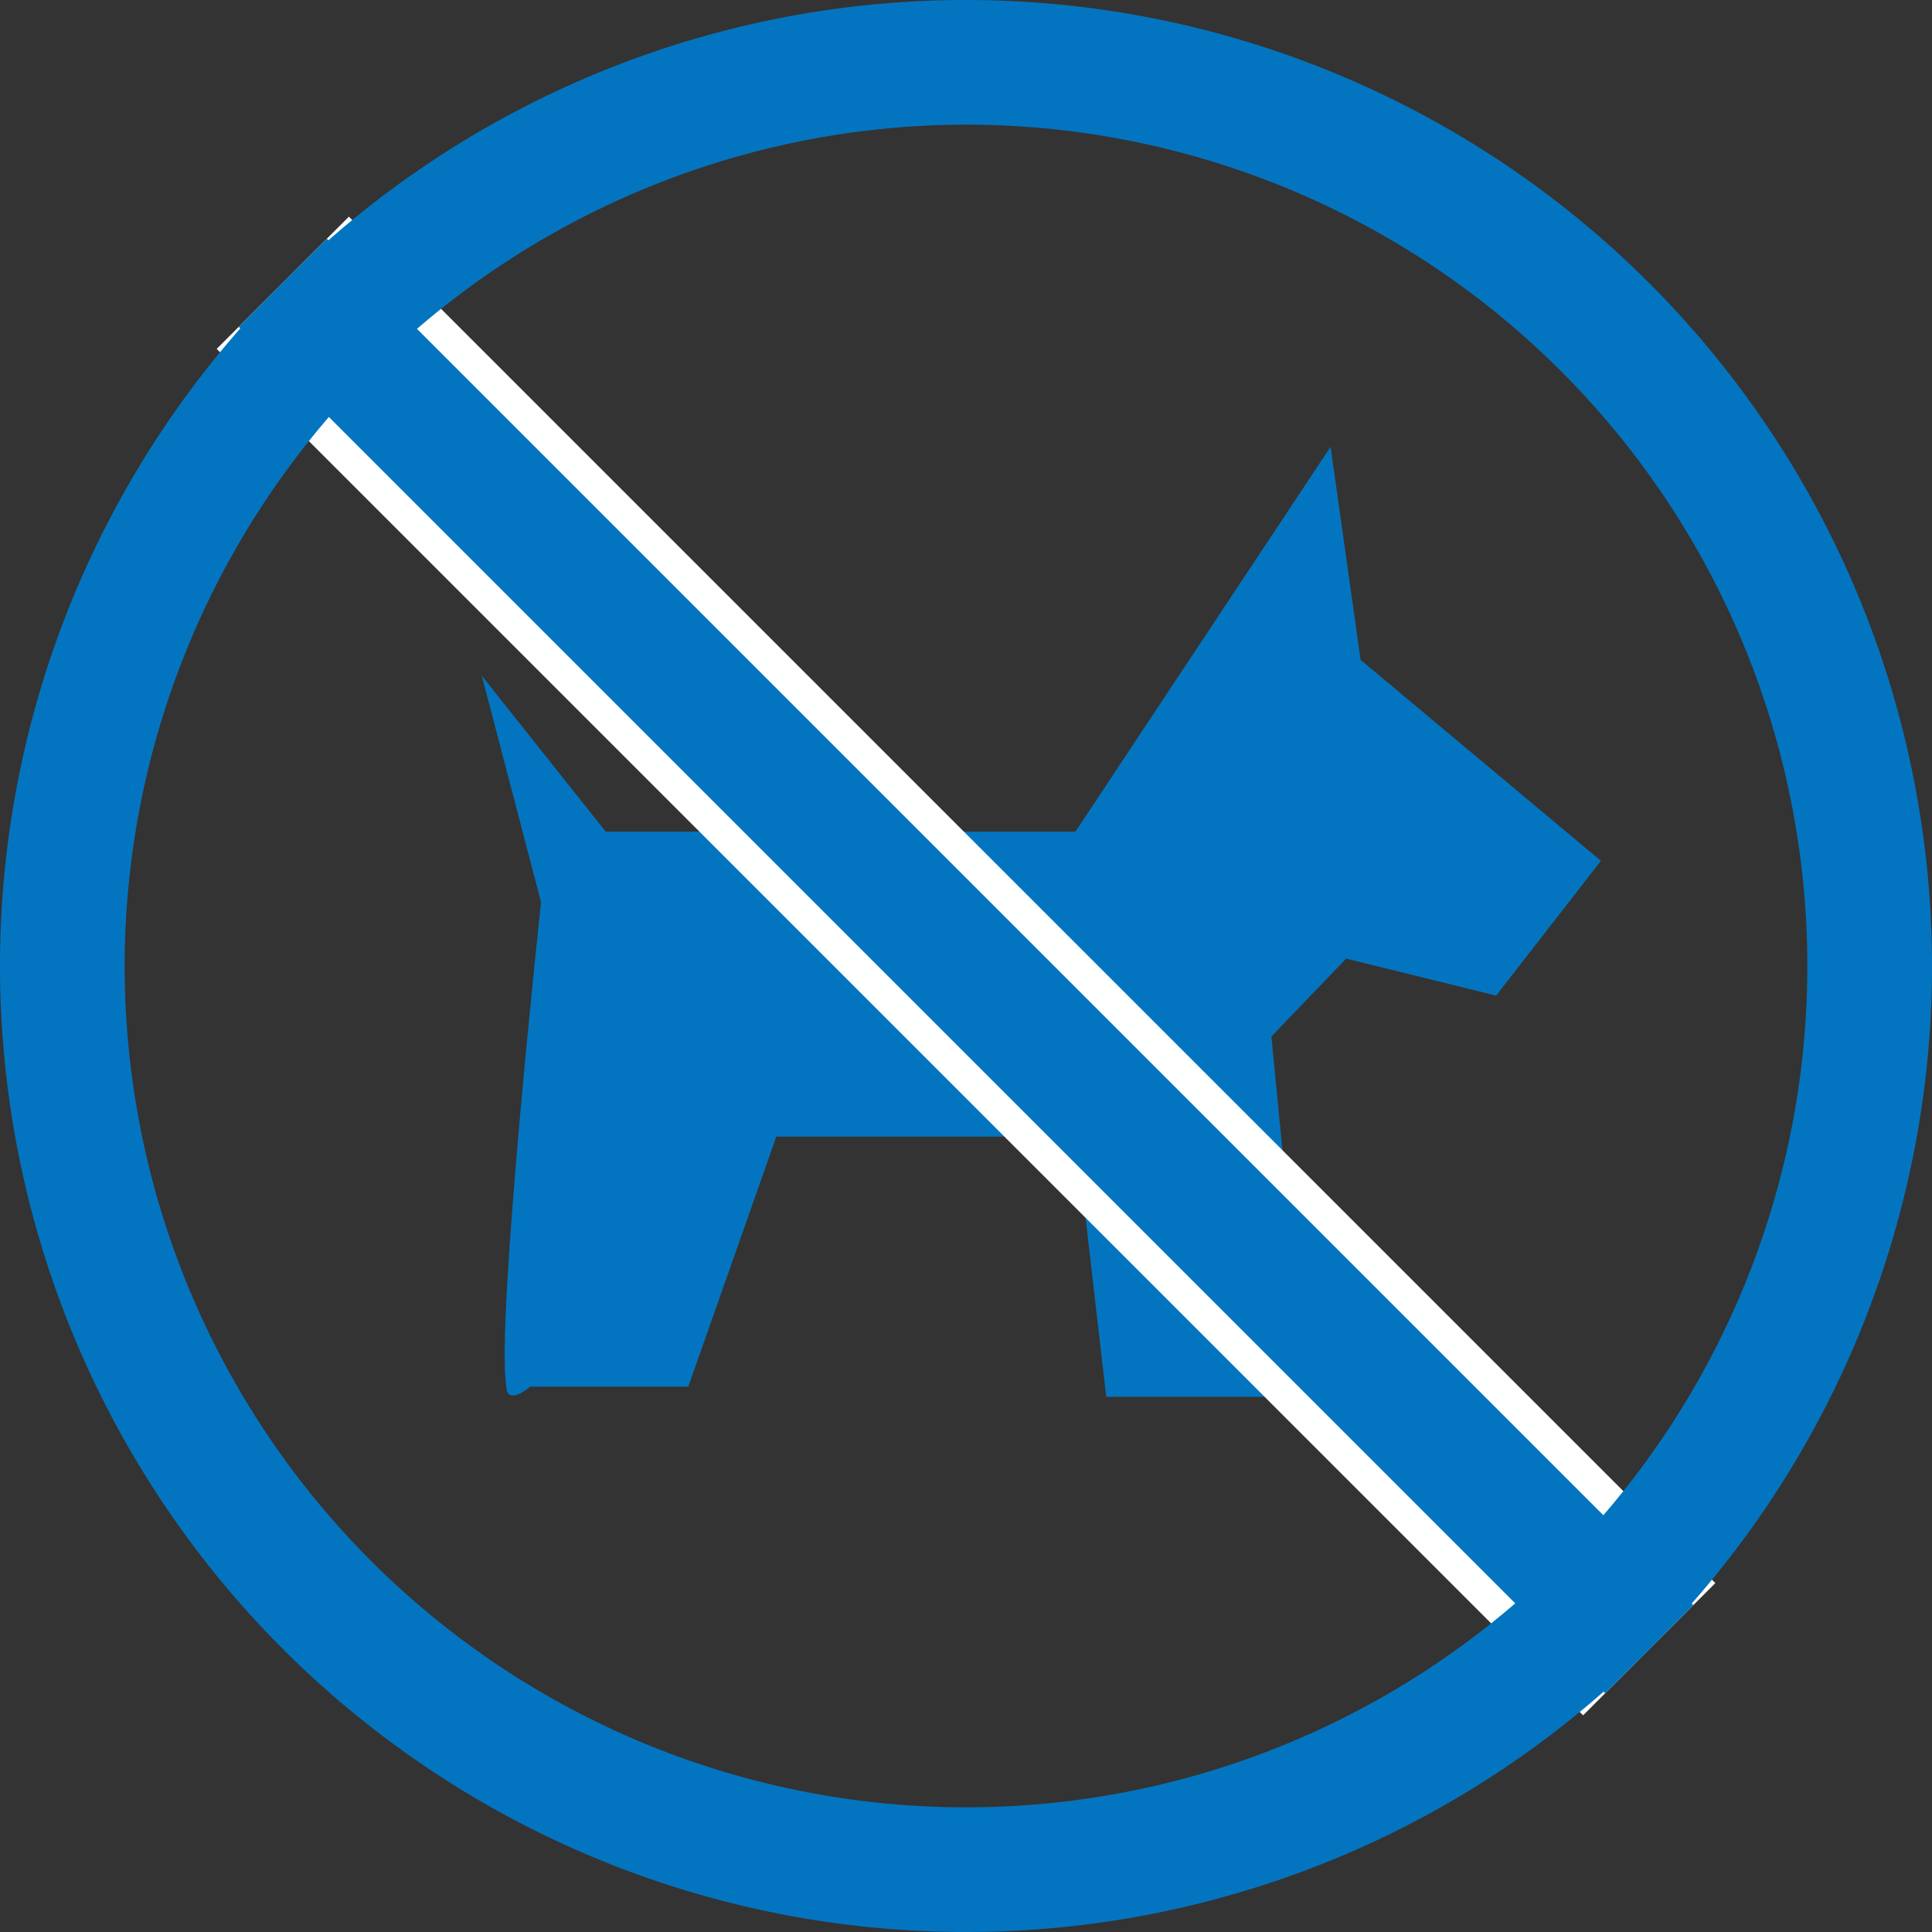
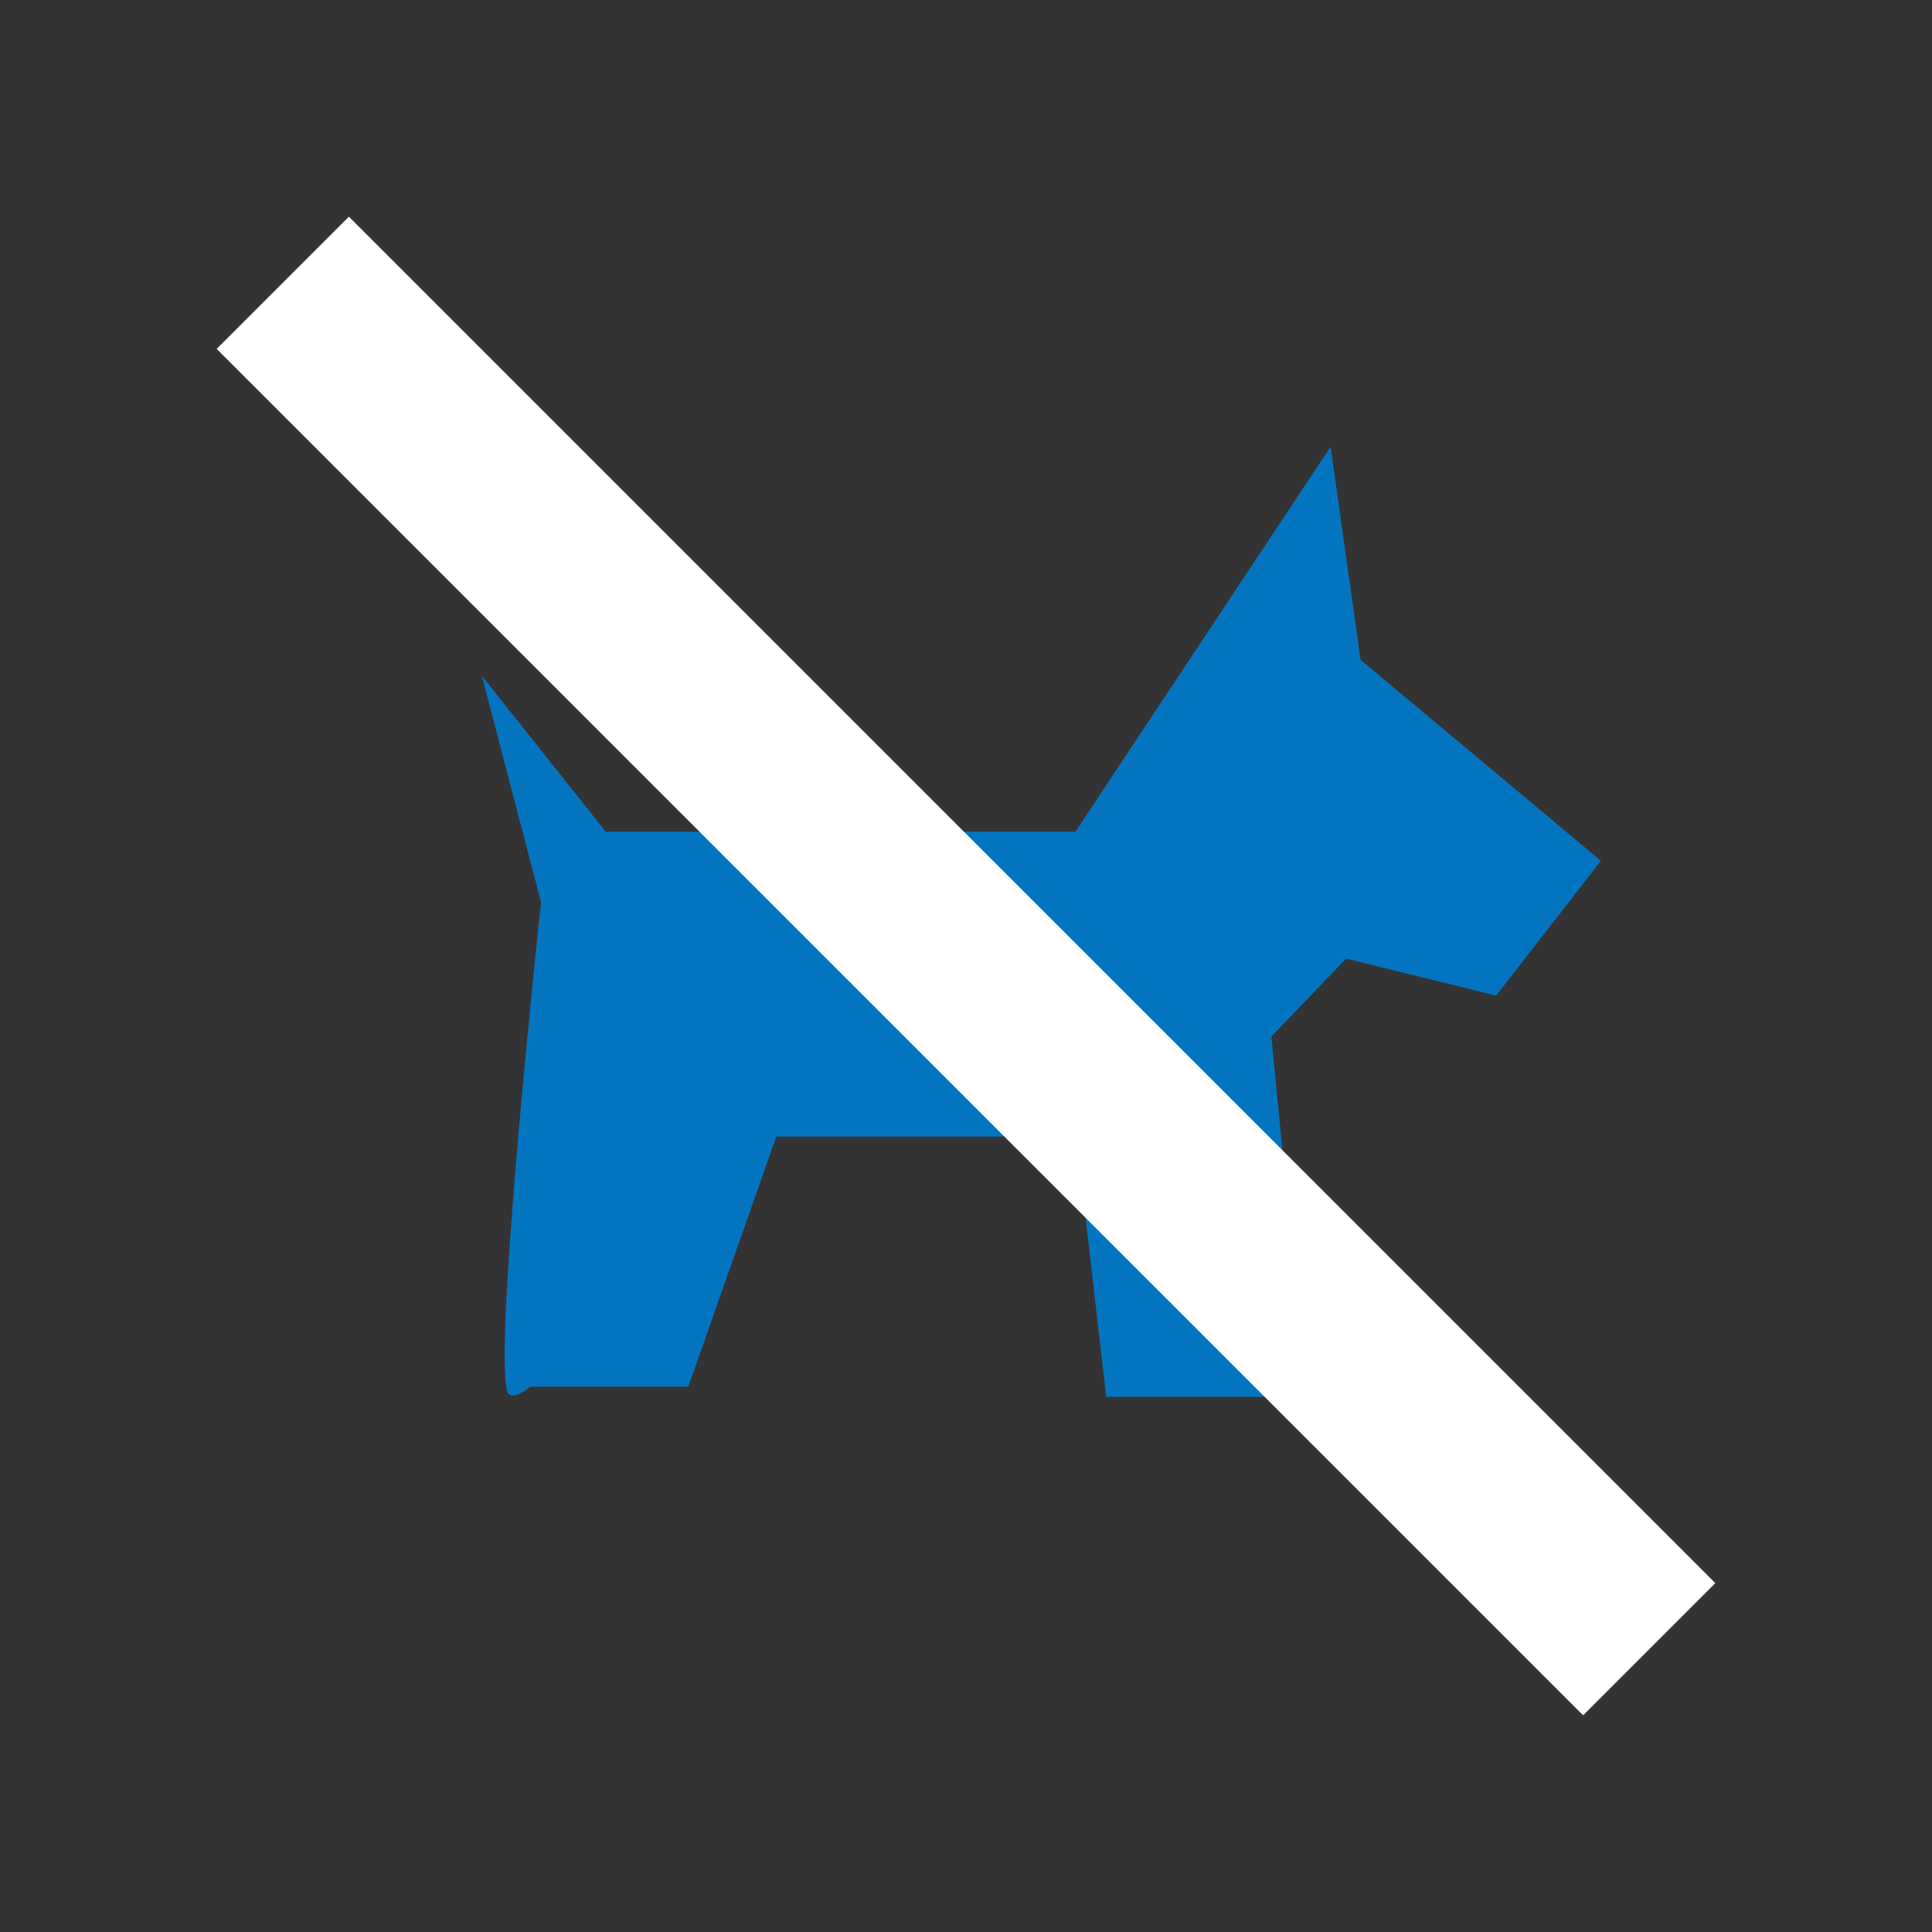
<svg xmlns="http://www.w3.org/2000/svg" width="49.6" height="49.6" viewBox="0 0 49.6 49.6">
  <rect x="0" y="0" width="49.6" height="49.6" fill="#333333" stroke="none" />
  <defs>
    <style>.cls-1{fill:#0375c0;}.cls-2,.cls-3{fill:none;}.cls-2{stroke:#fff;stroke-width:4.8px;}.cls-3{stroke:#0375c0;stroke-width:3.2px;}</style>
  </defs>
  <g id="レイヤー_2" data-name="レイヤー 2">
    <g id="内容">
      <path class="cls-1" d="M34.93,16.94l-.77-5.47-6.55,9.88H15.55l-3.18-4,1.52,5.81S12.72,34,13,35.6c0,.32.28.28.61,0h4.06l2.26-6.42h7.7l.77,6.68h5.14l-.9-9.25,1.92-2,3.85.95,2.69-3.46Z" />
      <line class="cls-2" x1="7.26" y1="7.26" x2="42.34" y2="42.34" />
-       <line class="cls-3" x1="7.26" y1="7.26" x2="42.34" y2="42.34" />
-       <path class="cls-1" d="M24.8,3.2A21.6,21.6,0,1,1,3.2,24.8,21.62,21.62,0,0,1,24.8,3.2m0-3.2A24.8,24.8,0,1,0,49.6,24.8,24.8,24.8,0,0,0,24.8,0Z" />
    </g>
  </g>
</svg>